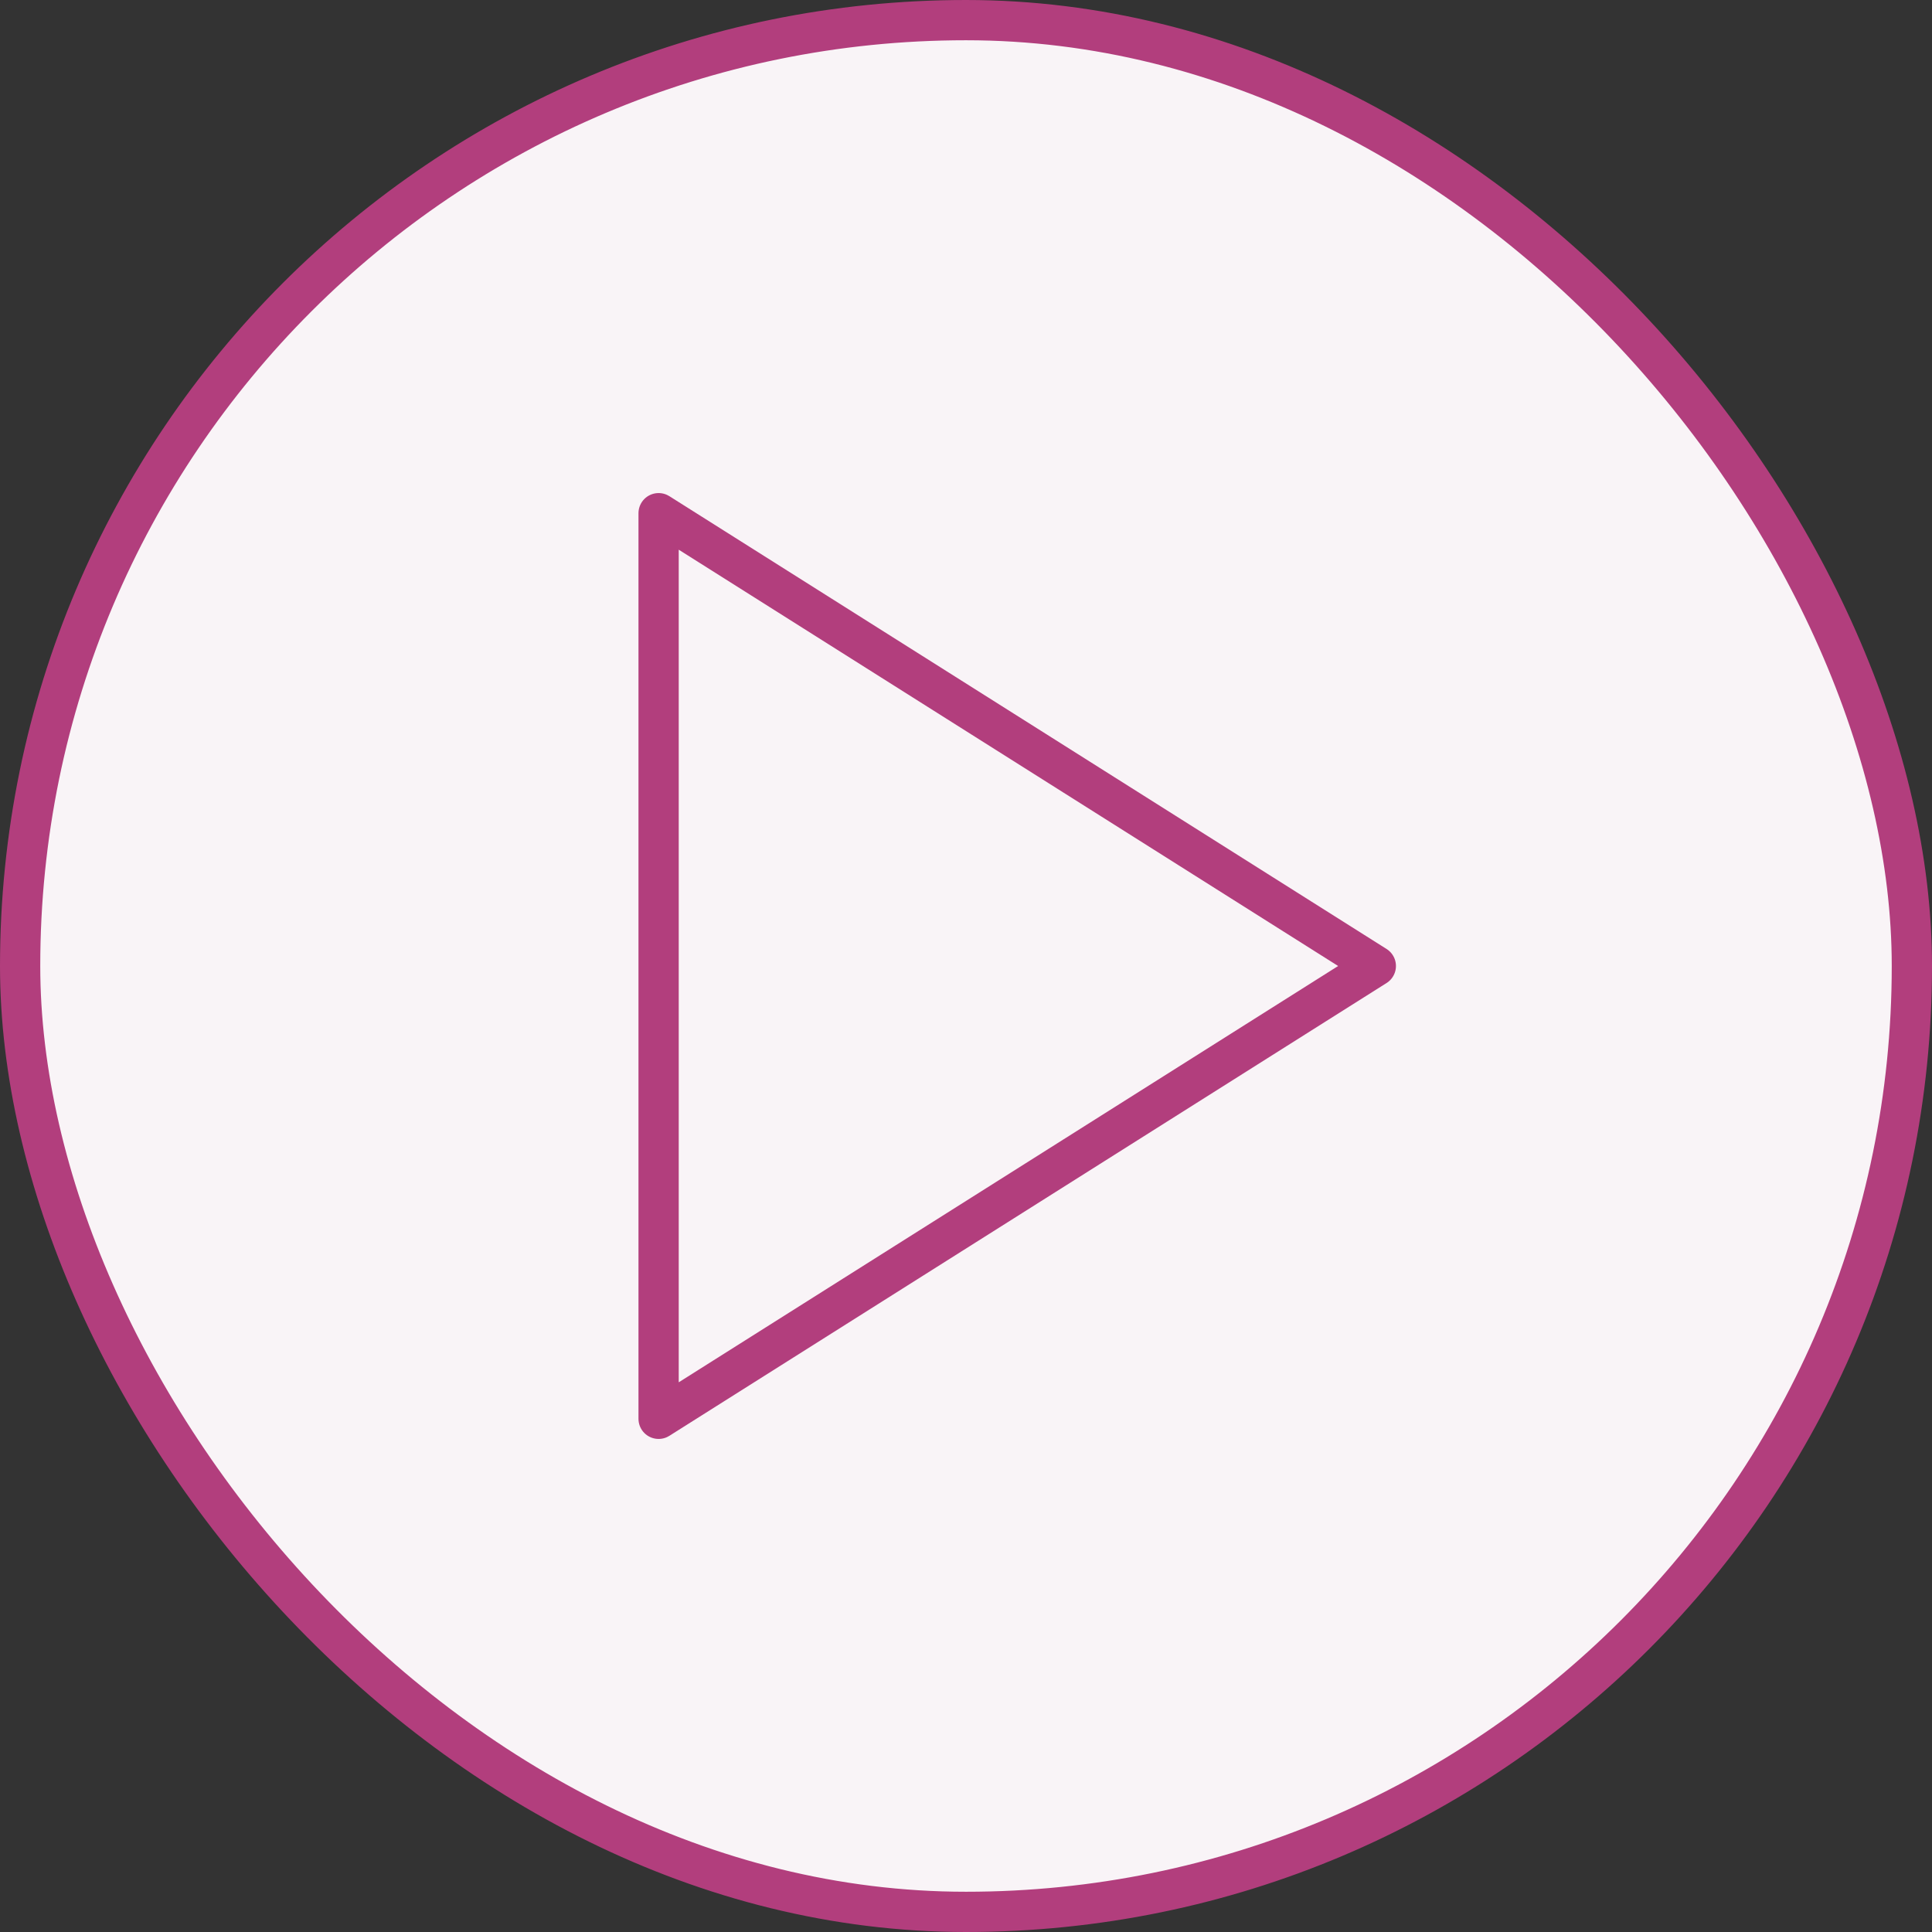
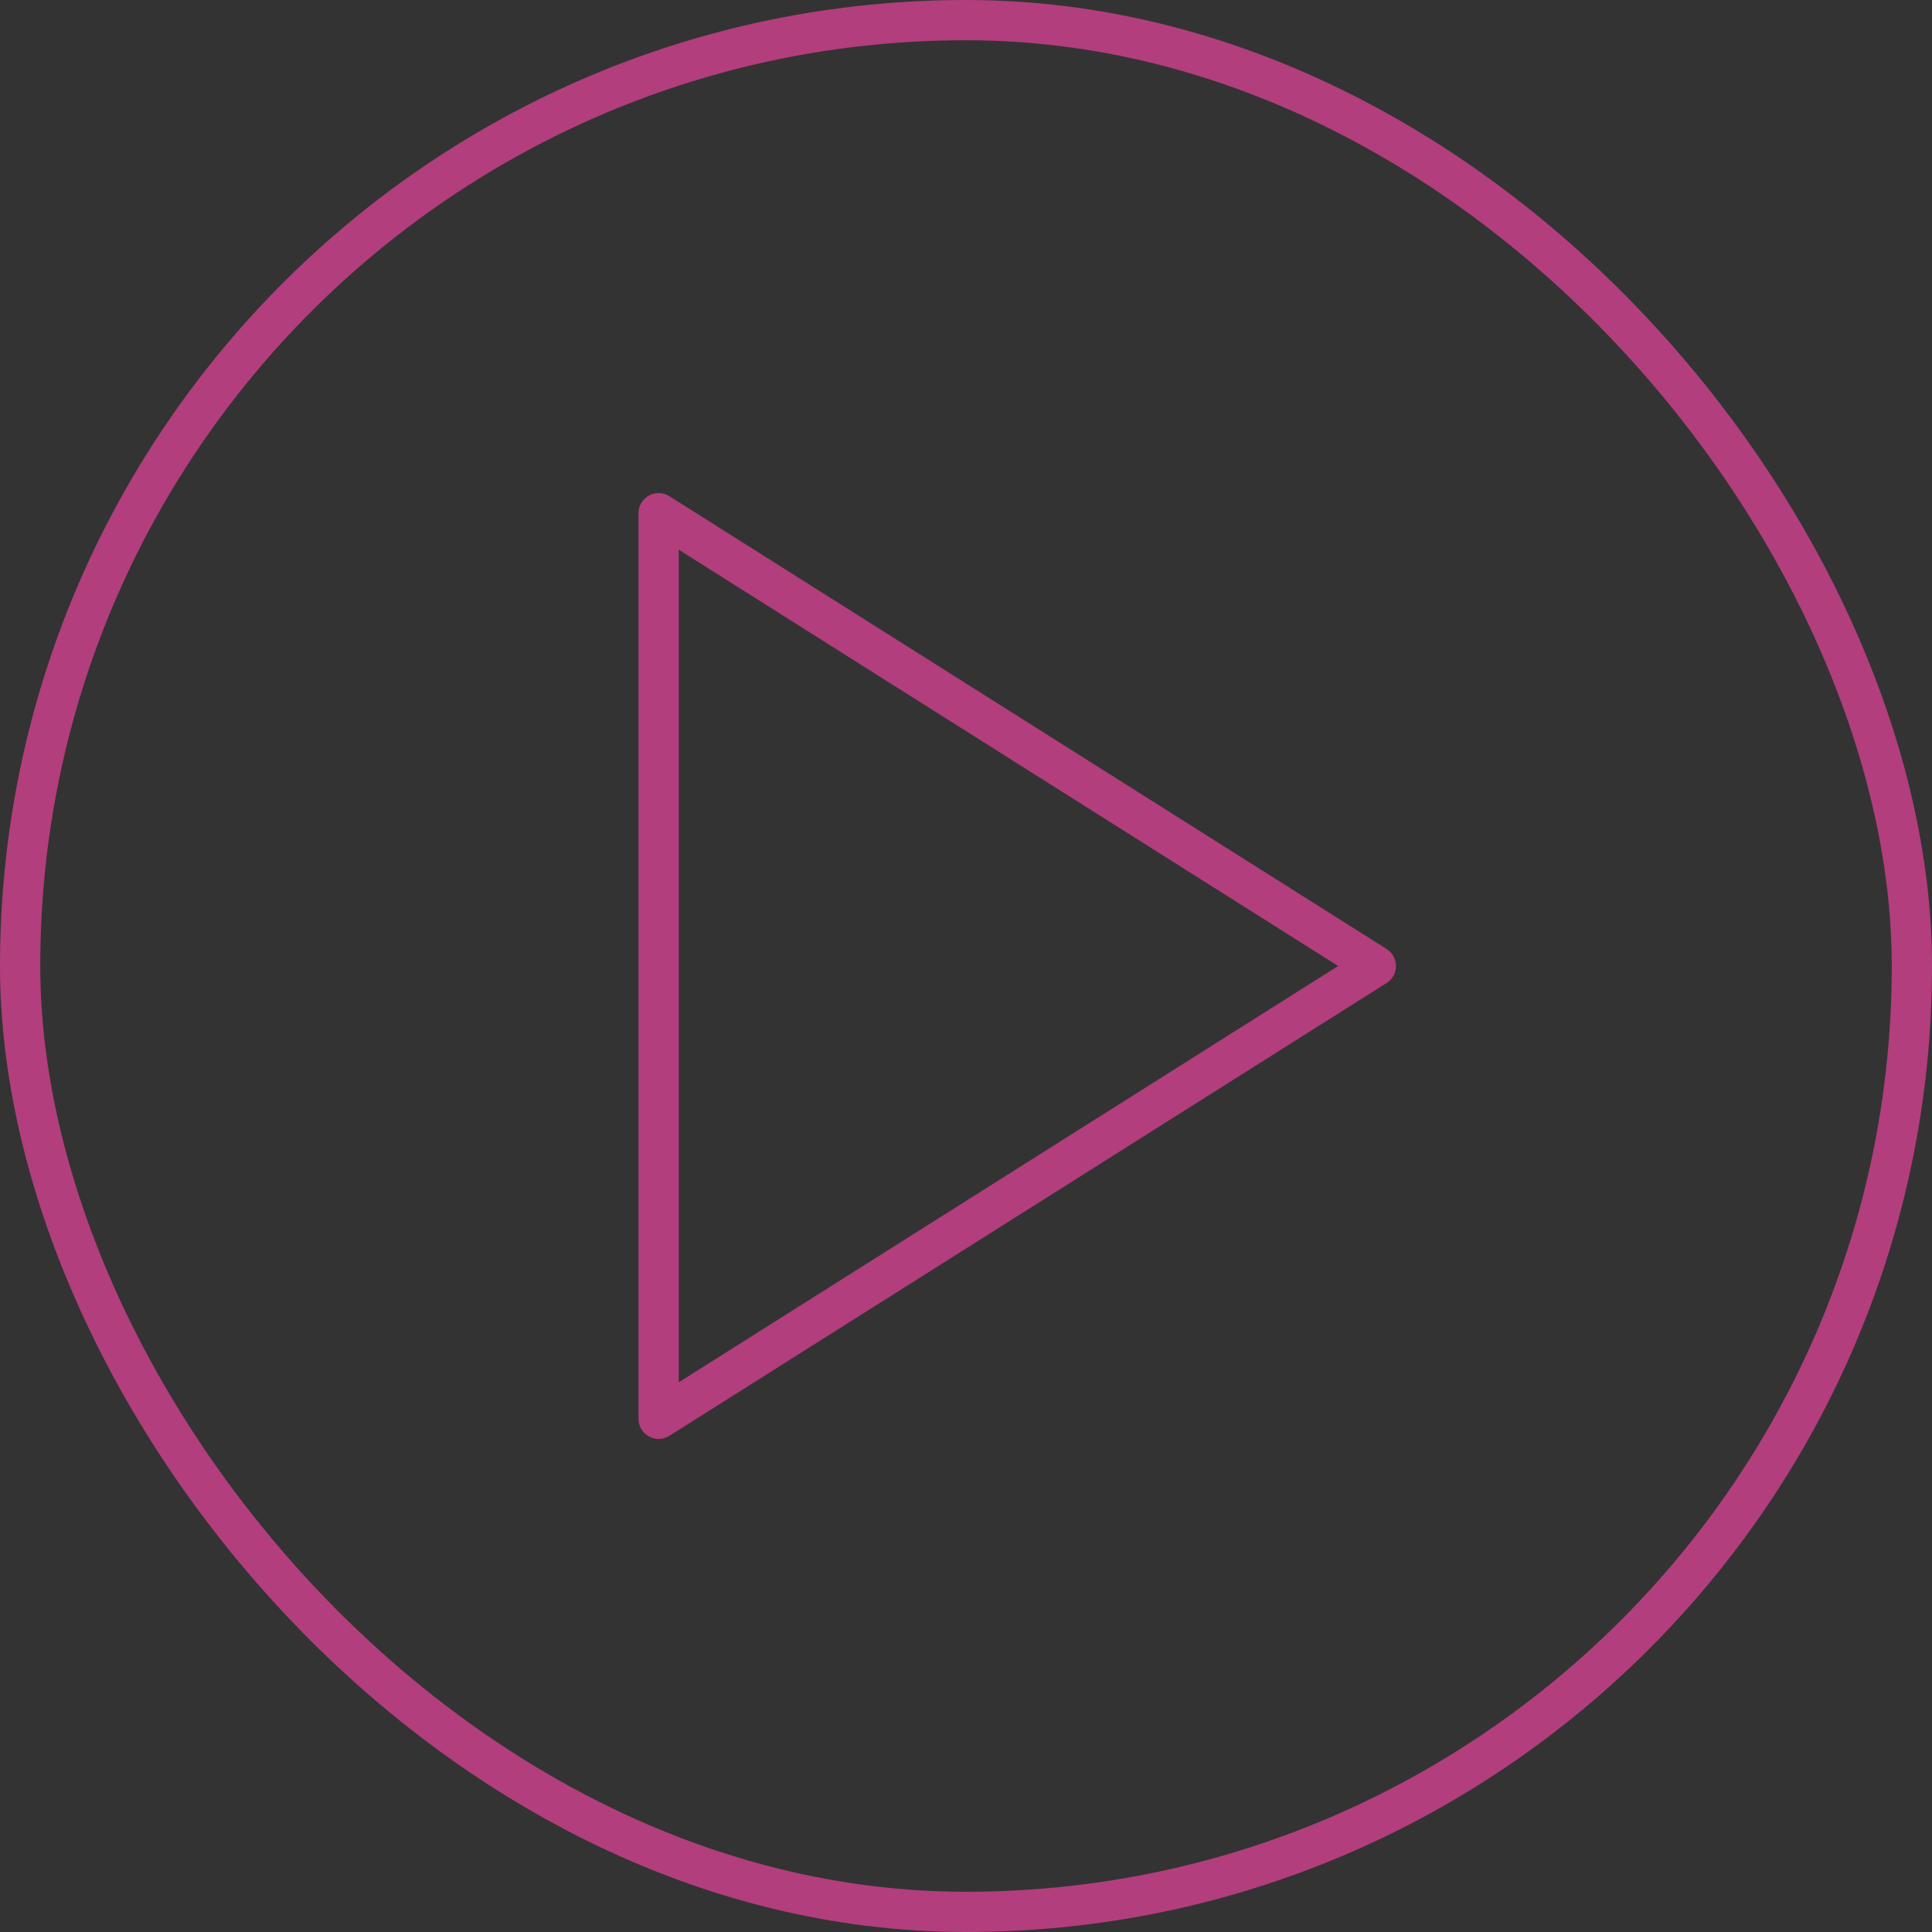
<svg xmlns="http://www.w3.org/2000/svg" width="48" height="48" viewBox="0 0 48 48" fill="none">
  <rect x="0" y="0" width="48" height="48" fill="#333333" stroke="none" />
-   <rect x="0.5" y="0.5" width="47" height="47" rx="23.5" fill="#F9F4F7" />
  <rect x="0.5" y="0.5" width="47" height="47" rx="23.5" stroke="#B23E7D" />
  <path d="M16.363 12.75L34.182 24L16.363 35.25V12.75Z" stroke="#B23E7D" stroke-linecap="round" stroke-linejoin="round" />
</svg>